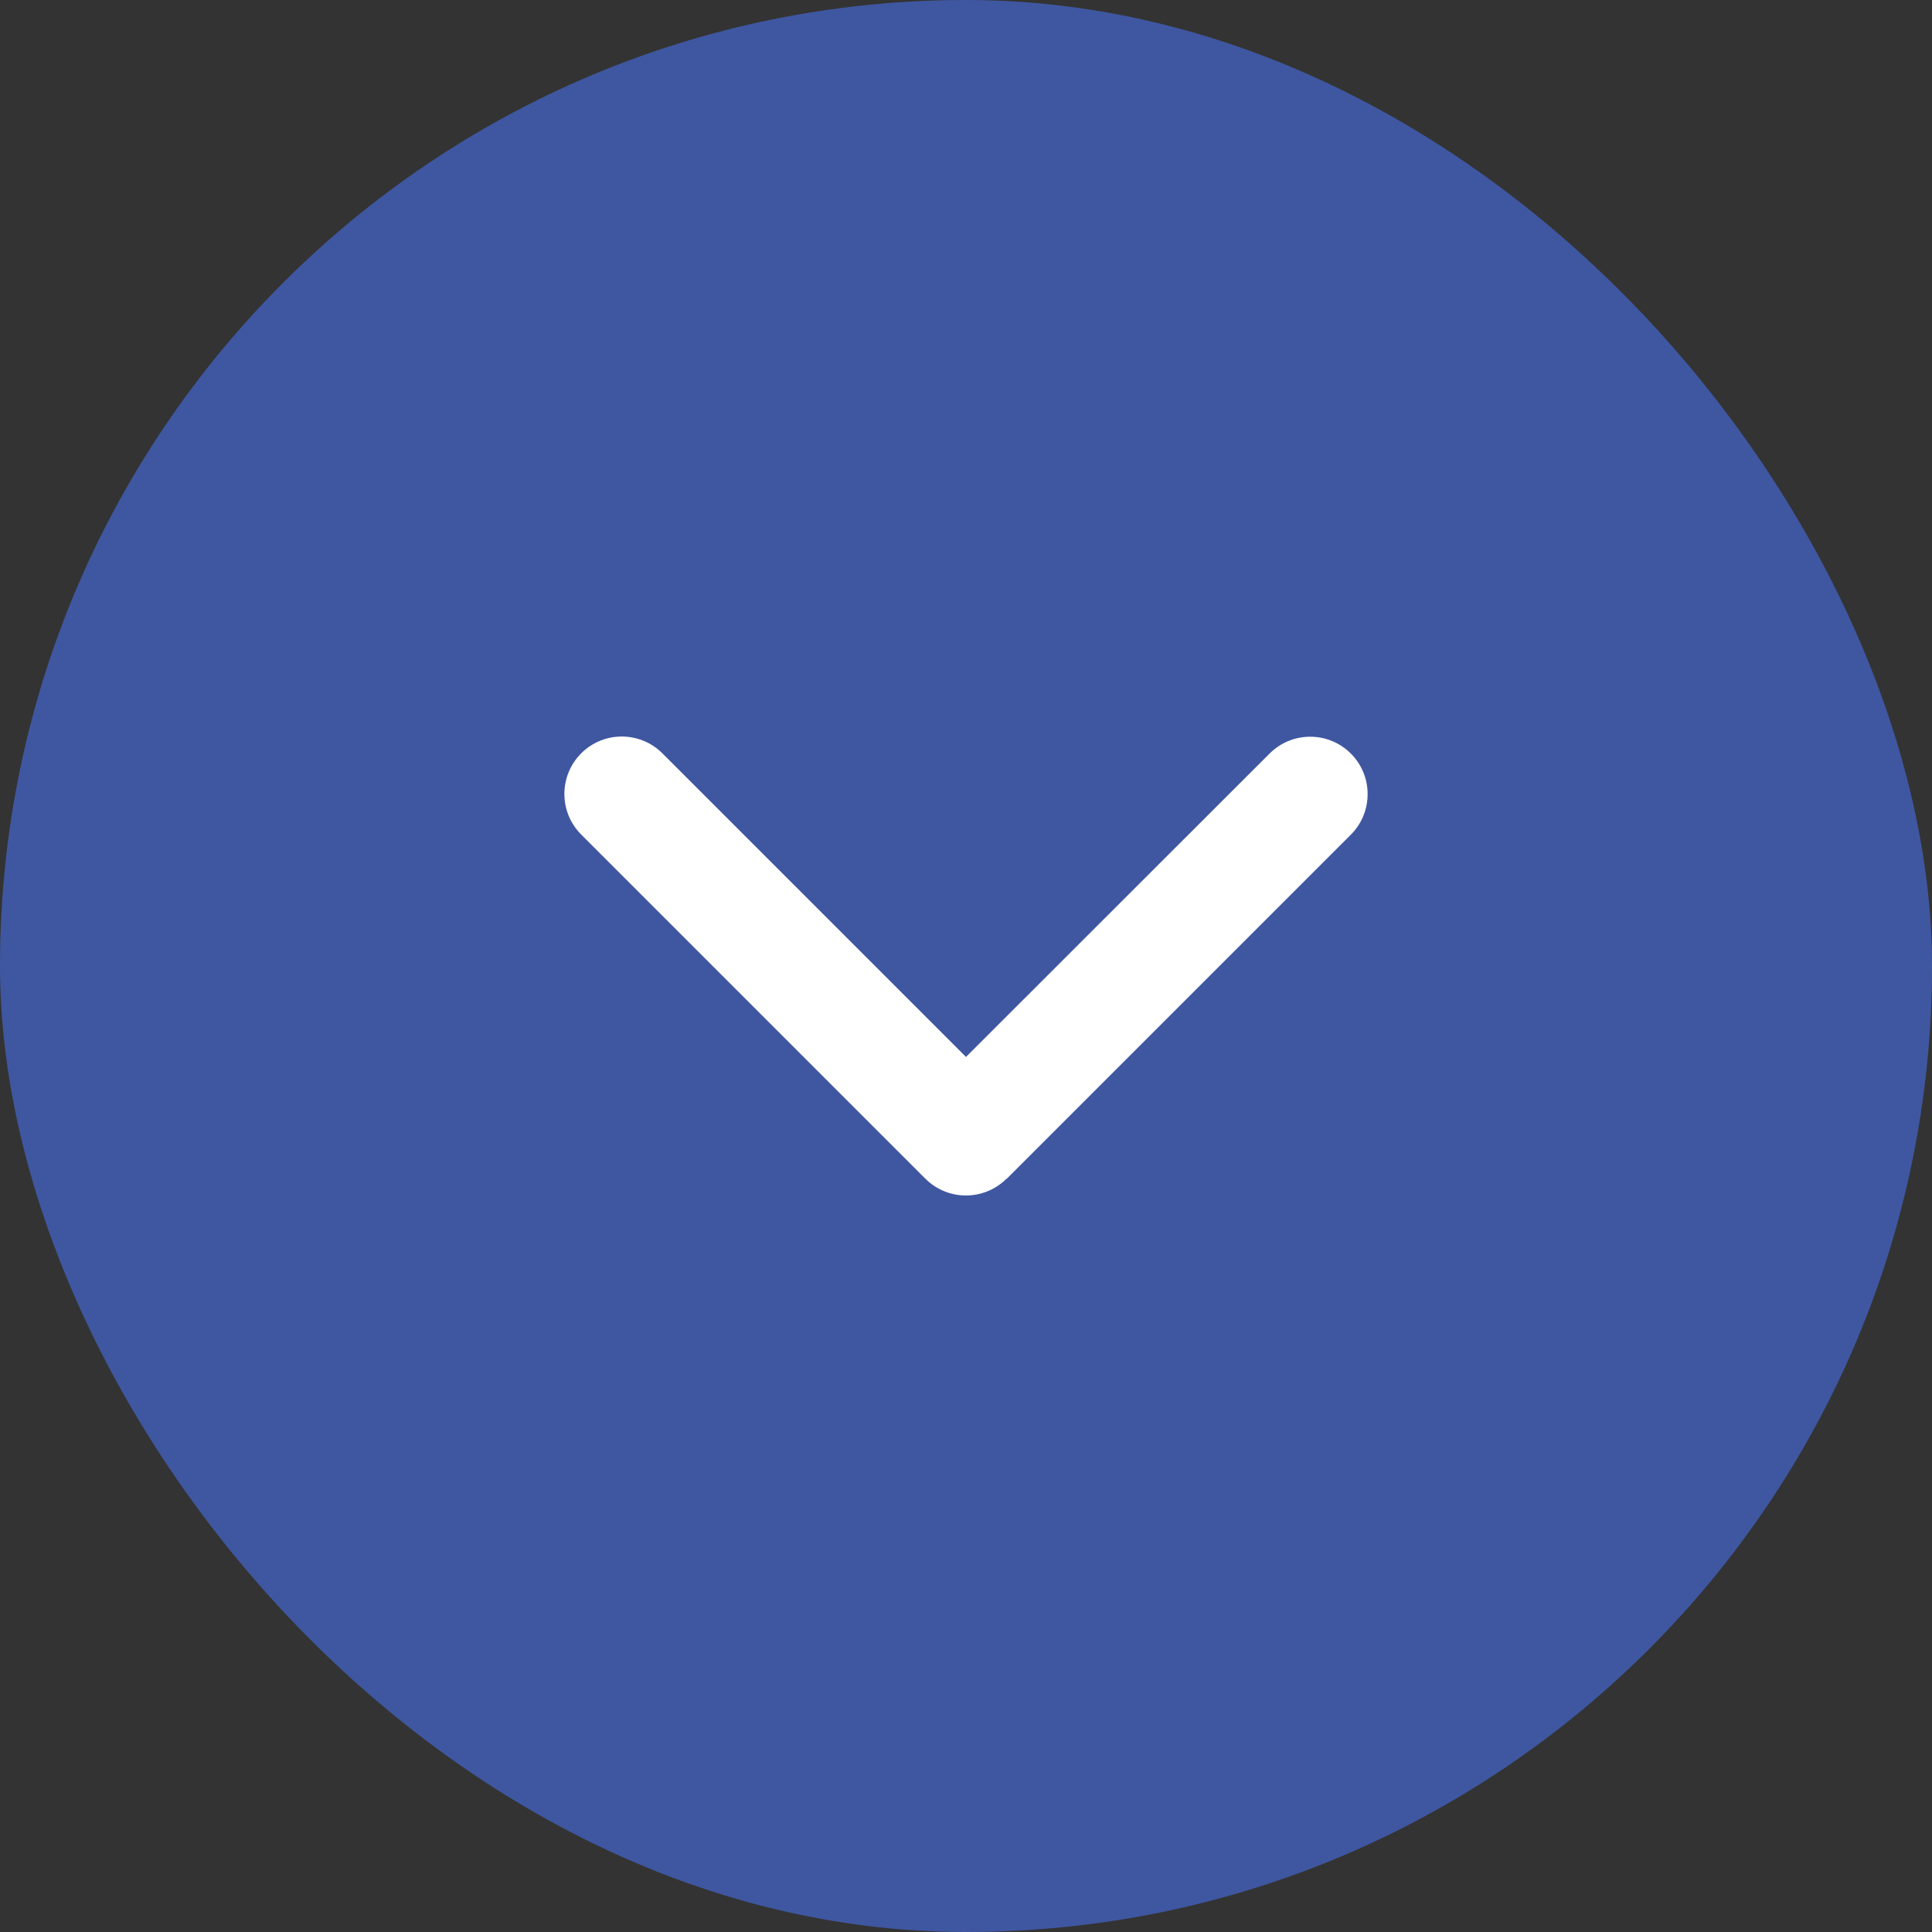
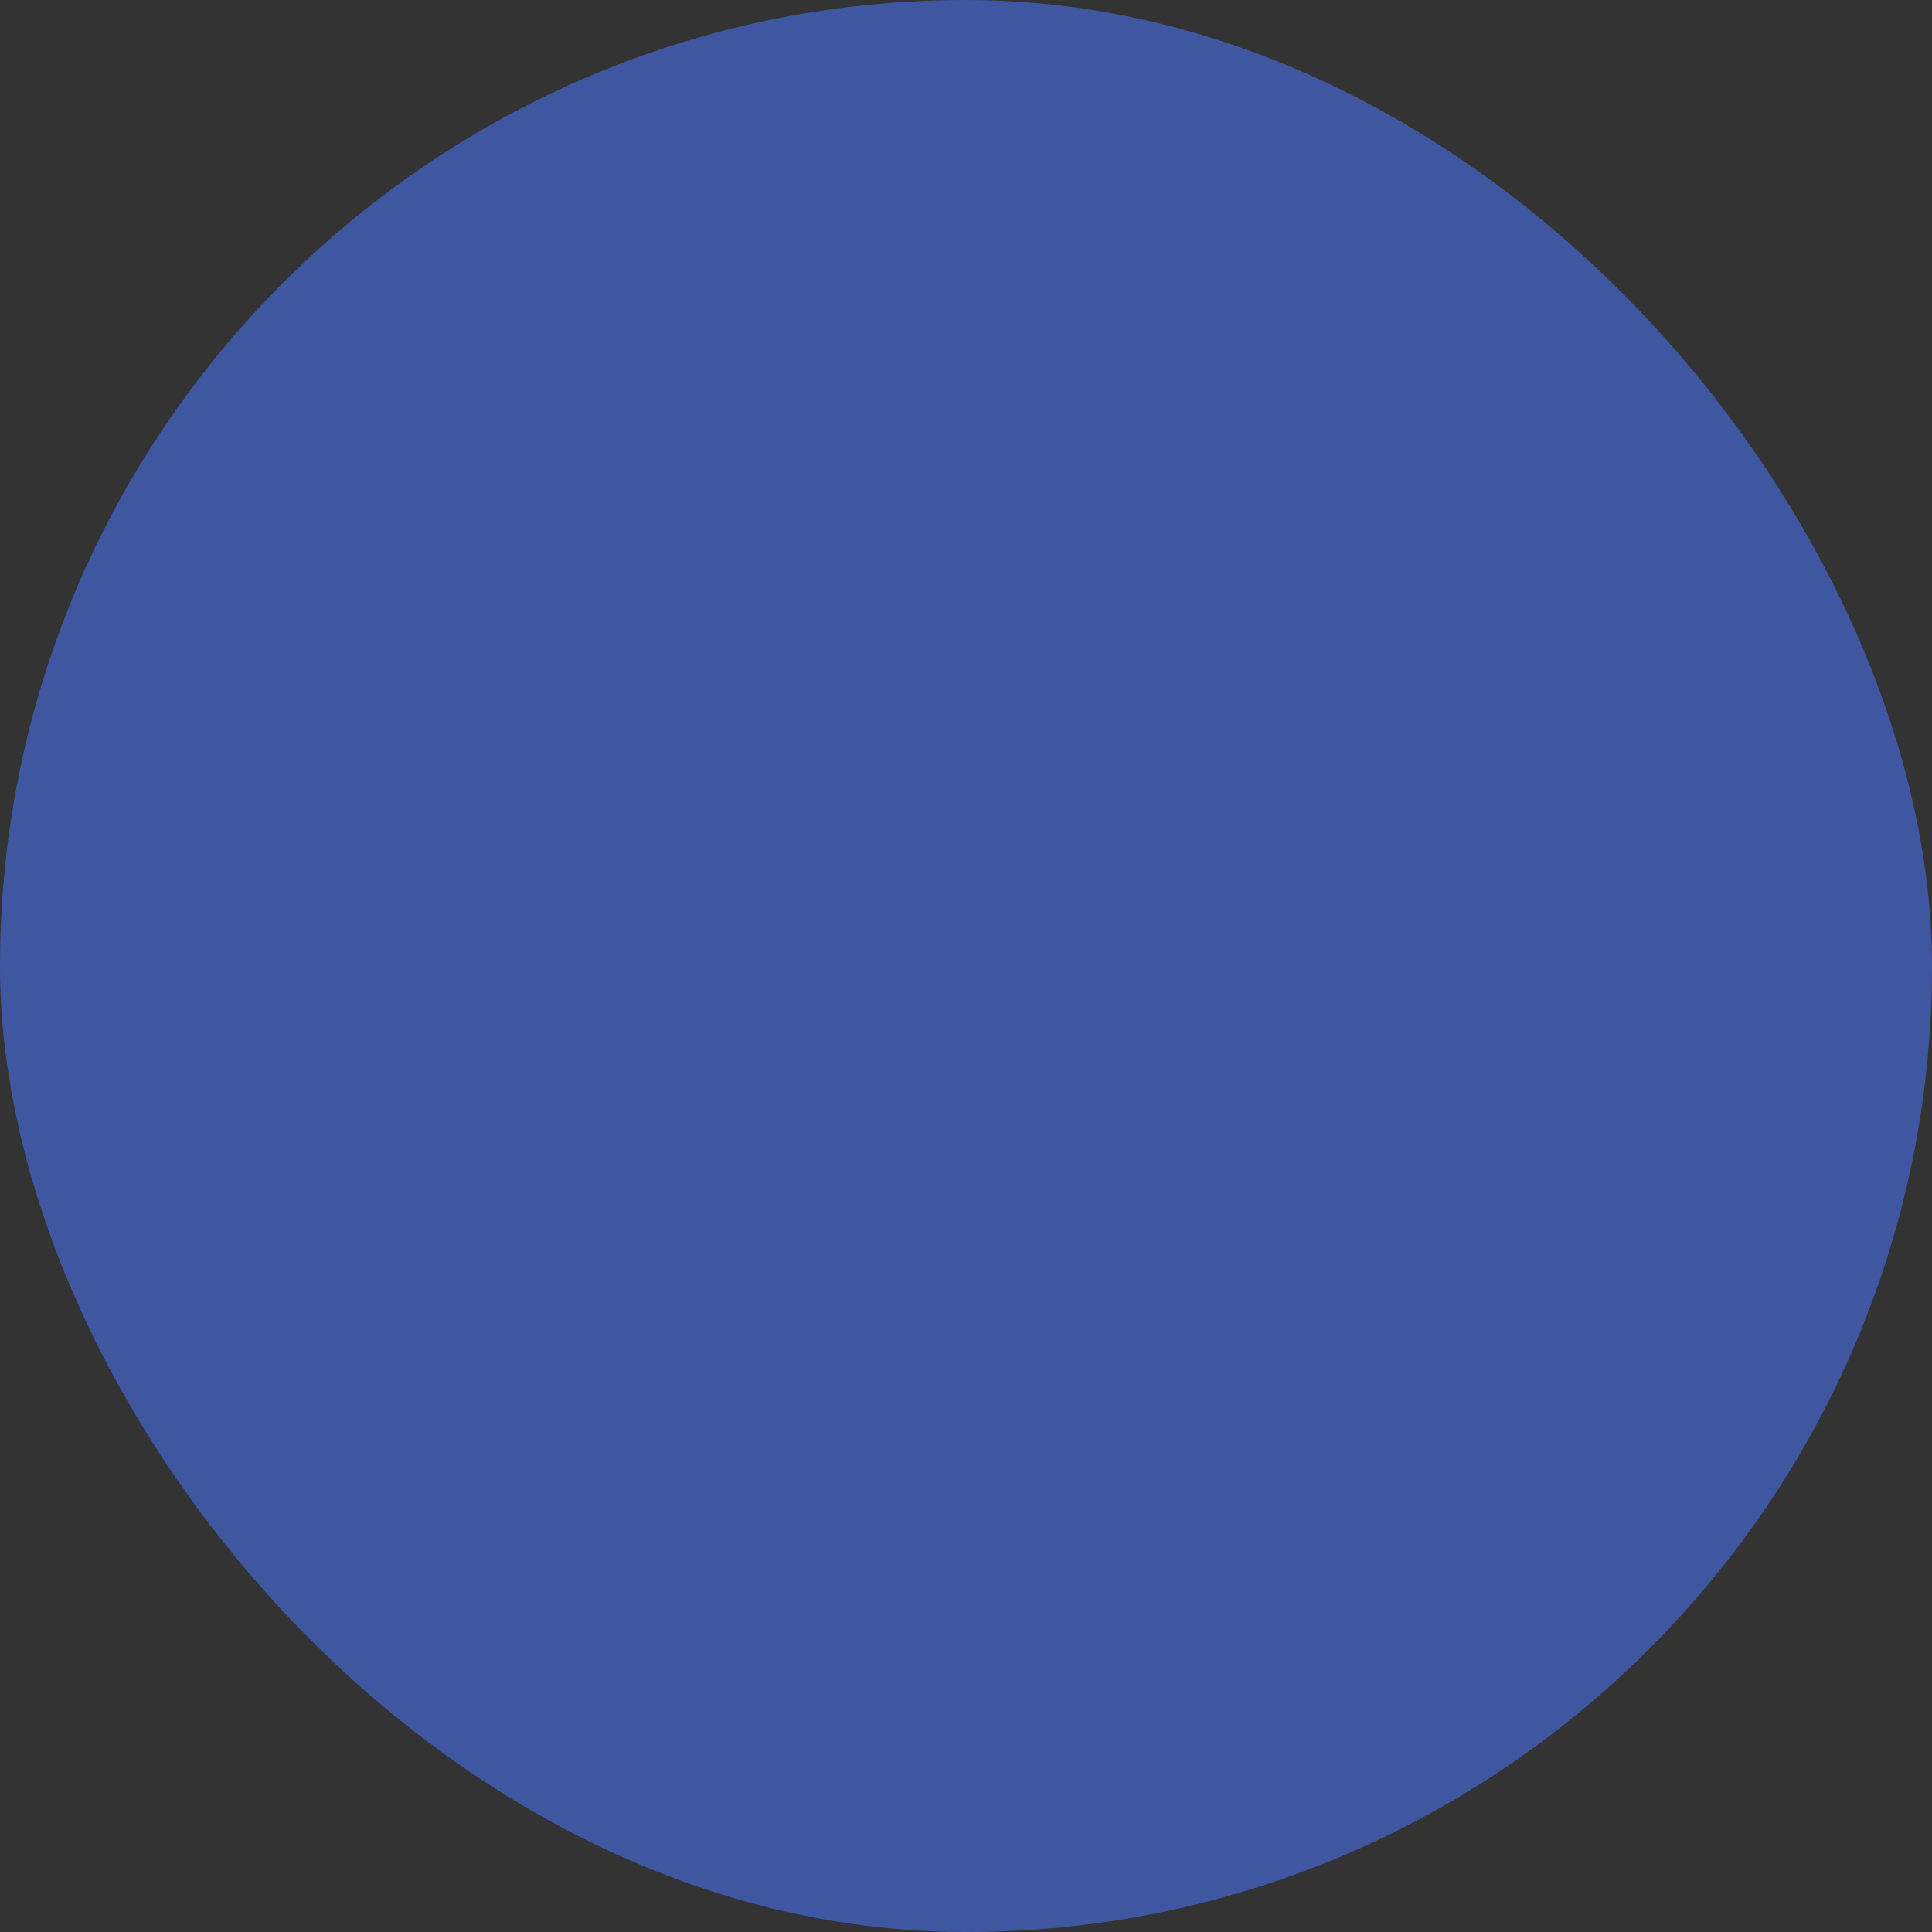
<svg xmlns="http://www.w3.org/2000/svg" width="40" height="40" viewBox="0 0 40 40" fill="none">
  <rect x="0" y="0" width="40" height="40" fill="#333333" stroke="none" />
  <rect x="40" y="40" width="40" height="40" rx="20" transform="rotate(-180 40 40)" fill="#3F57A1" />
-   <path d="M20.839 24.403C20.375 24.867 19.622 24.867 19.158 24.403L12.033 17.278C11.569 16.814 11.569 16.061 12.033 15.597C12.496 15.133 13.25 15.133 13.714 15.597L20 21.883L26.286 15.601C26.75 15.137 27.503 15.137 27.967 15.601C28.431 16.064 28.431 16.818 27.967 17.282L20.842 24.407L20.839 24.403Z" fill="white" />
</svg>